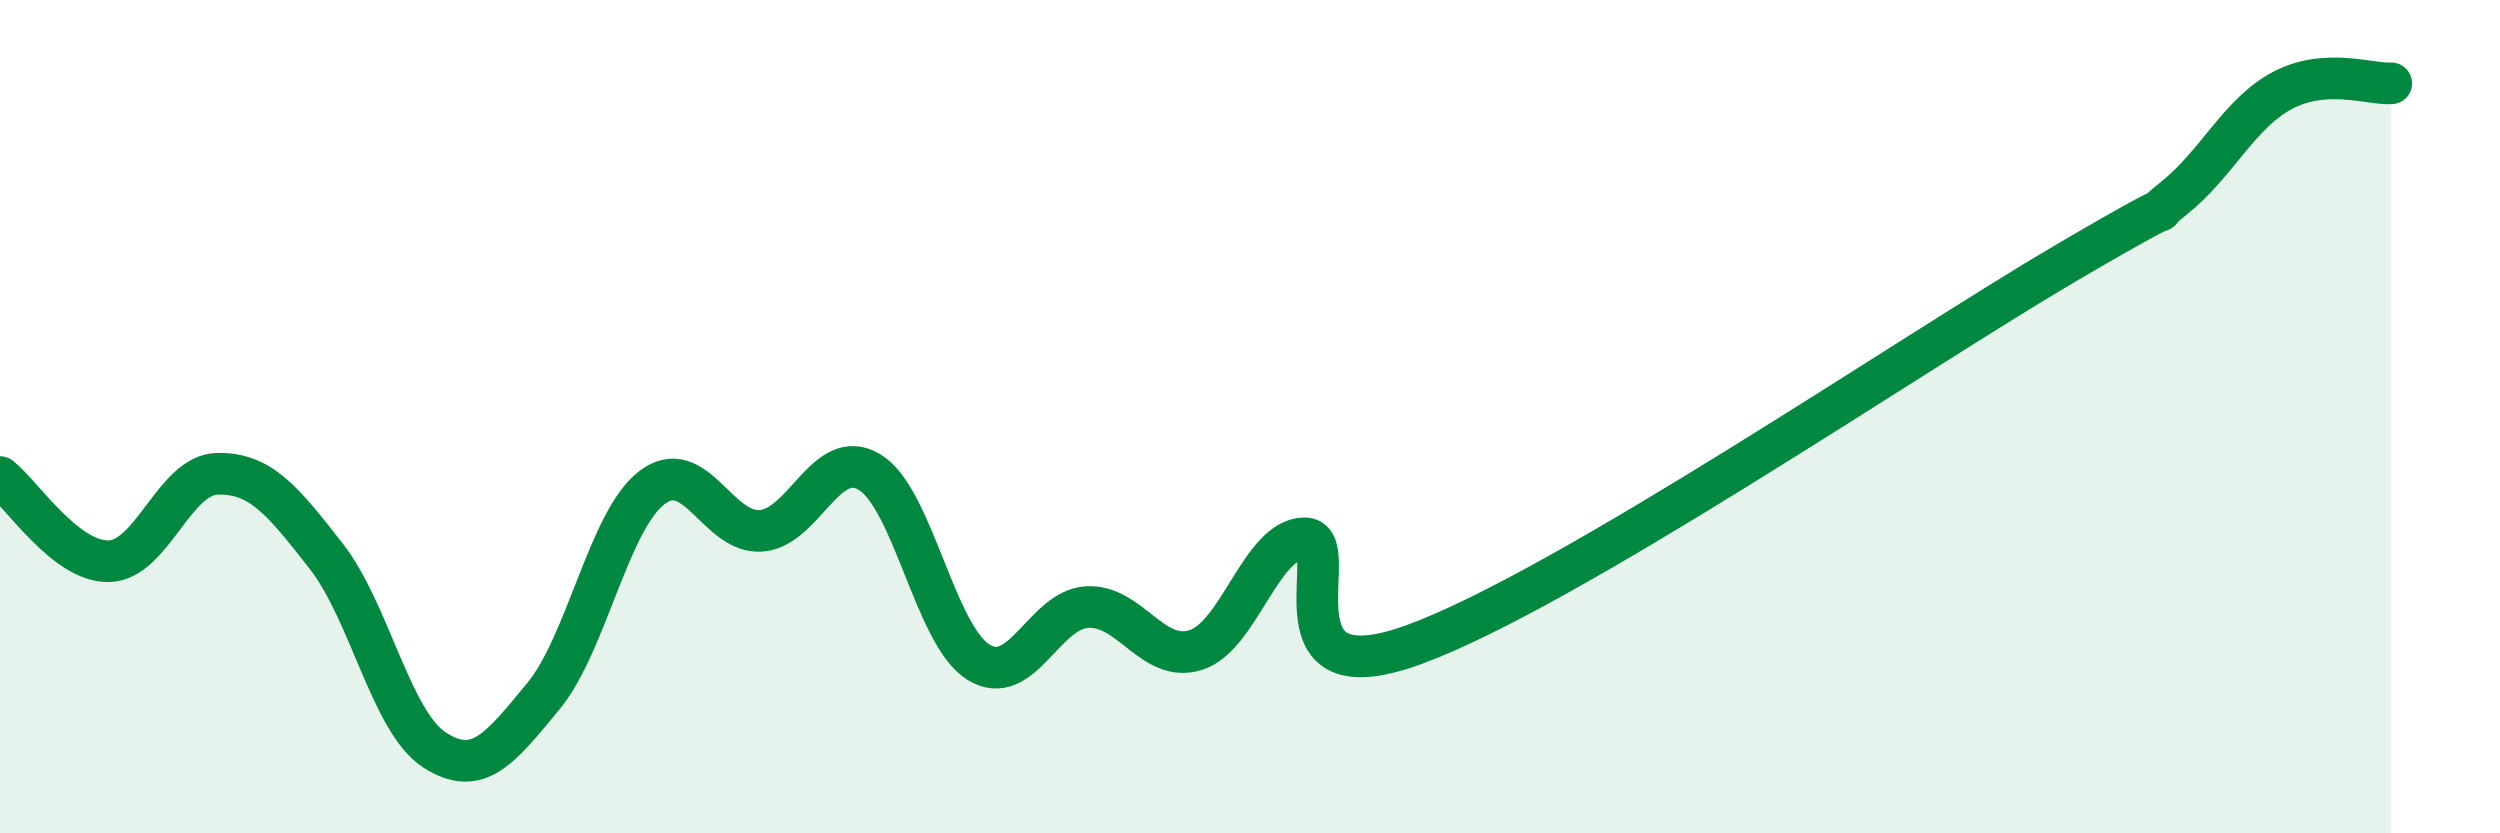
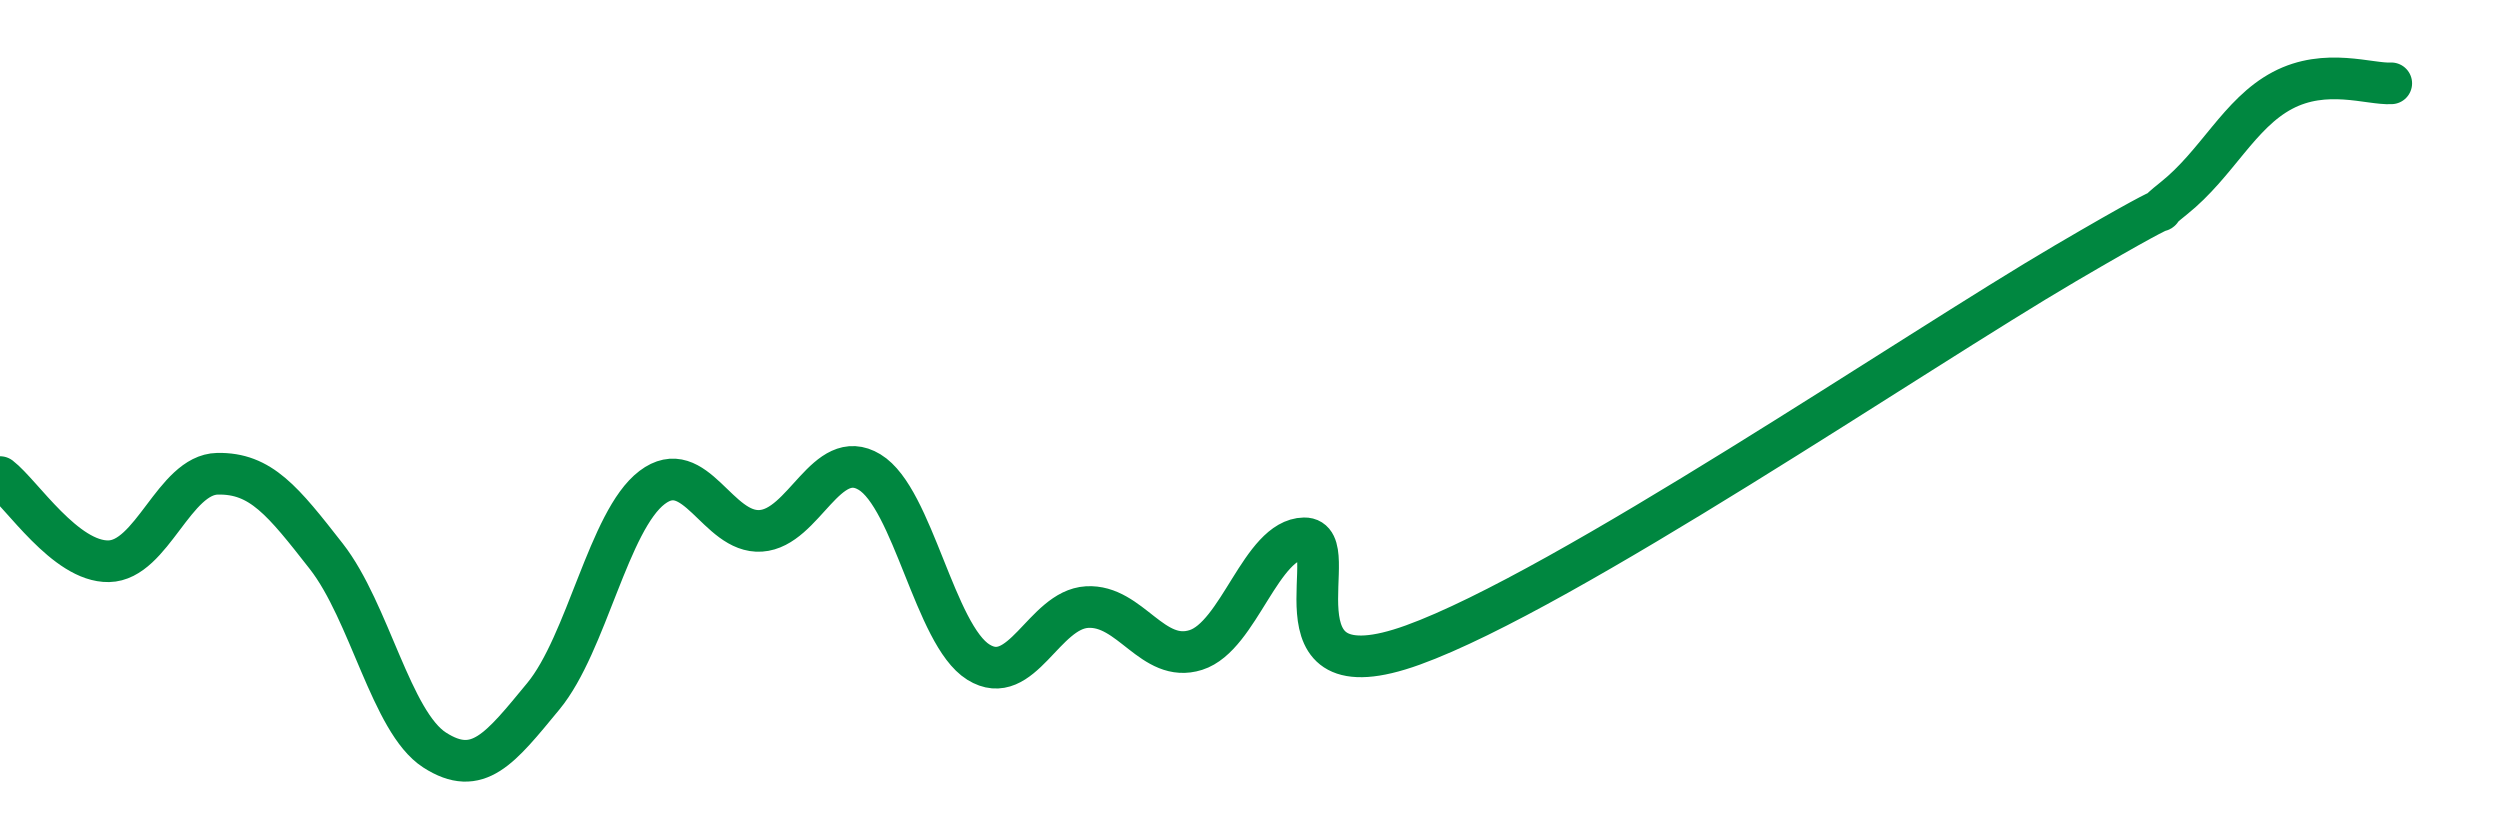
<svg xmlns="http://www.w3.org/2000/svg" width="60" height="20" viewBox="0 0 60 20">
-   <path d="M 0,11.45 C 0.52,11.85 1.57,13.49 2.61,13.47 C 3.65,13.45 4.18,11.39 5.22,11.37 C 6.26,11.35 6.79,12.02 7.83,13.35 C 8.87,14.68 9.39,17.33 10.43,18 C 11.47,18.67 12,17.97 13.04,16.71 C 14.08,15.45 14.61,12.49 15.65,11.7 C 16.69,10.91 17.22,12.81 18.26,12.74 C 19.3,12.67 19.83,10.7 20.87,11.33 C 21.91,11.96 22.44,15.24 23.48,15.89 C 24.52,16.54 25.05,14.63 26.09,14.57 C 27.13,14.51 27.66,15.93 28.7,15.6 C 29.74,15.27 30.26,12.94 31.3,12.92 C 32.34,12.9 30.26,16.8 33.91,15.48 C 37.56,14.16 45.92,8.46 49.57,6.32 C 53.22,4.18 51.13,5.59 52.17,4.76 C 53.21,3.93 53.74,2.72 54.78,2.17 C 55.82,1.62 56.87,2.03 57.39,2L57.39 20L0 20Z" fill="#008740" opacity="0.1" stroke-linecap="round" stroke-linejoin="round" />
  <path d="M 0,11.45 C 0.52,11.85 1.57,13.49 2.61,13.47 C 3.65,13.45 4.18,11.39 5.22,11.37 C 6.26,11.35 6.79,12.02 7.83,13.35 C 8.87,14.68 9.39,17.33 10.43,18 C 11.47,18.67 12,17.97 13.04,16.71 C 14.08,15.45 14.61,12.49 15.65,11.7 C 16.69,10.91 17.22,12.81 18.26,12.74 C 19.3,12.67 19.83,10.7 20.87,11.33 C 21.91,11.96 22.44,15.24 23.48,15.89 C 24.52,16.54 25.05,14.63 26.09,14.57 C 27.13,14.51 27.66,15.93 28.7,15.6 C 29.74,15.27 30.26,12.94 31.3,12.92 C 32.34,12.9 30.26,16.8 33.91,15.48 C 37.56,14.16 45.92,8.46 49.57,6.32 C 53.22,4.18 51.13,5.59 52.17,4.76 C 53.21,3.93 53.74,2.72 54.78,2.17 C 55.82,1.62 56.87,2.03 57.39,2" stroke="#008740" stroke-width="1" fill="none" stroke-linecap="round" stroke-linejoin="round" />
</svg>